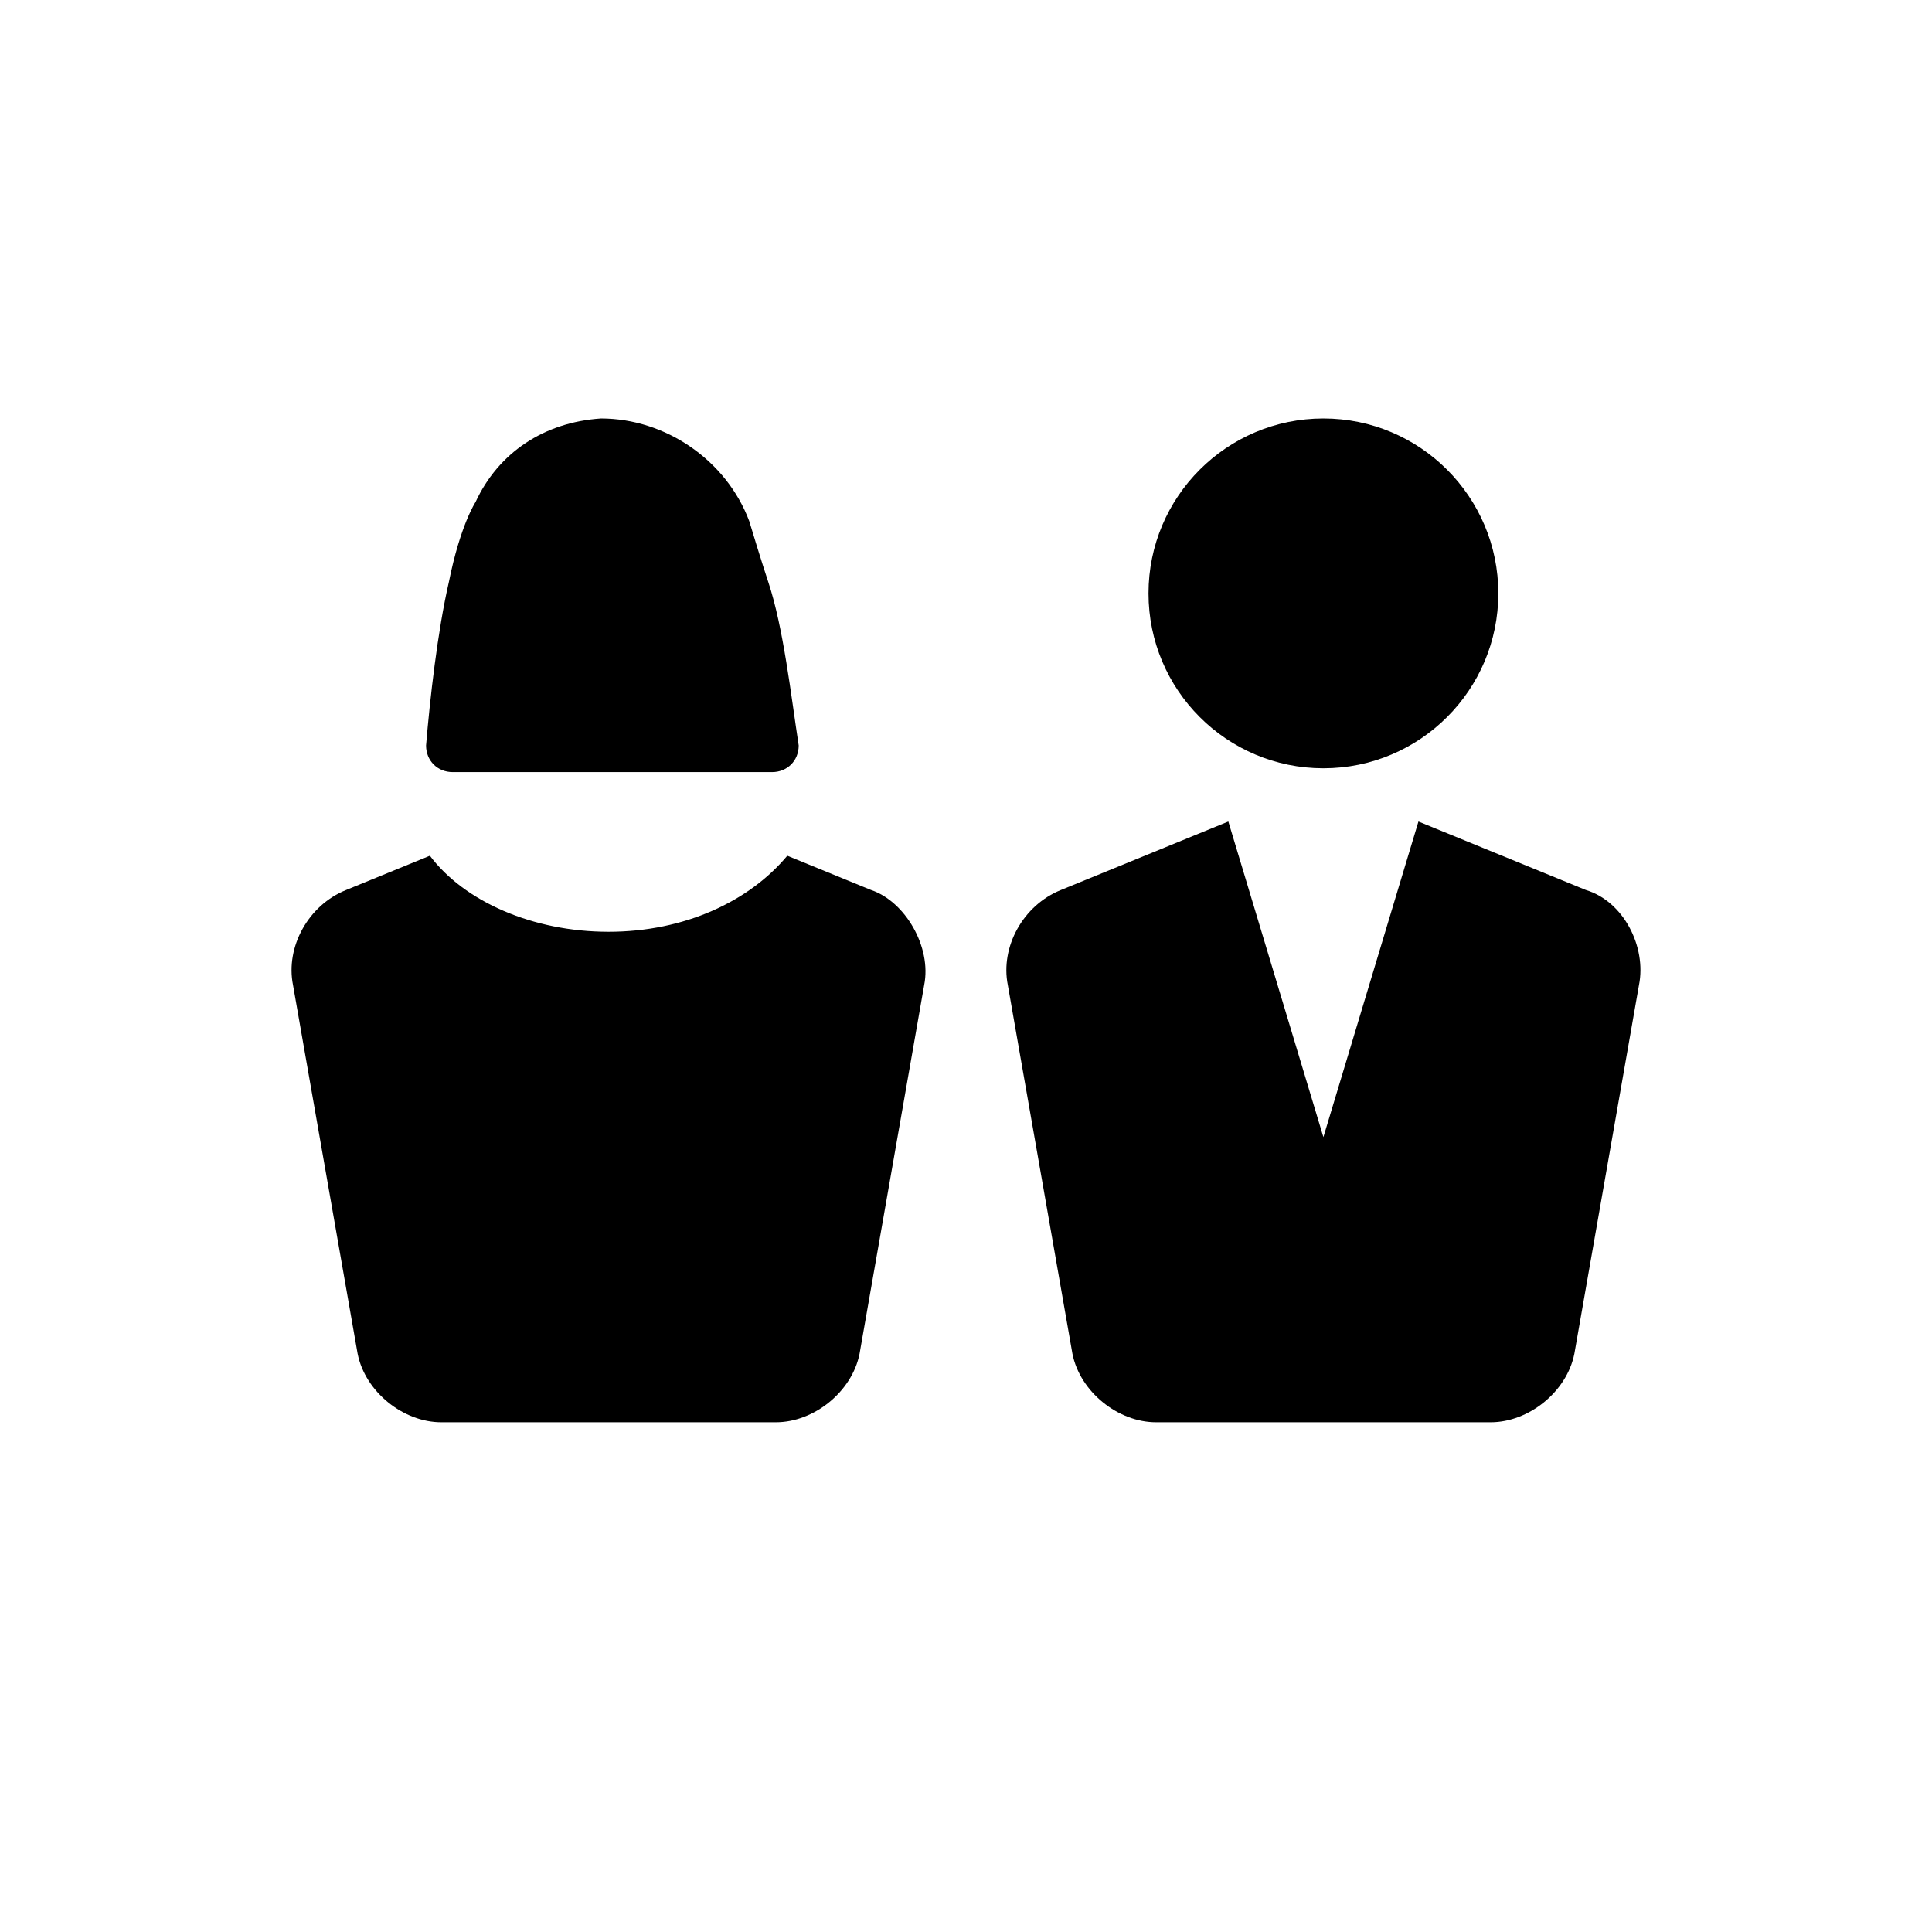
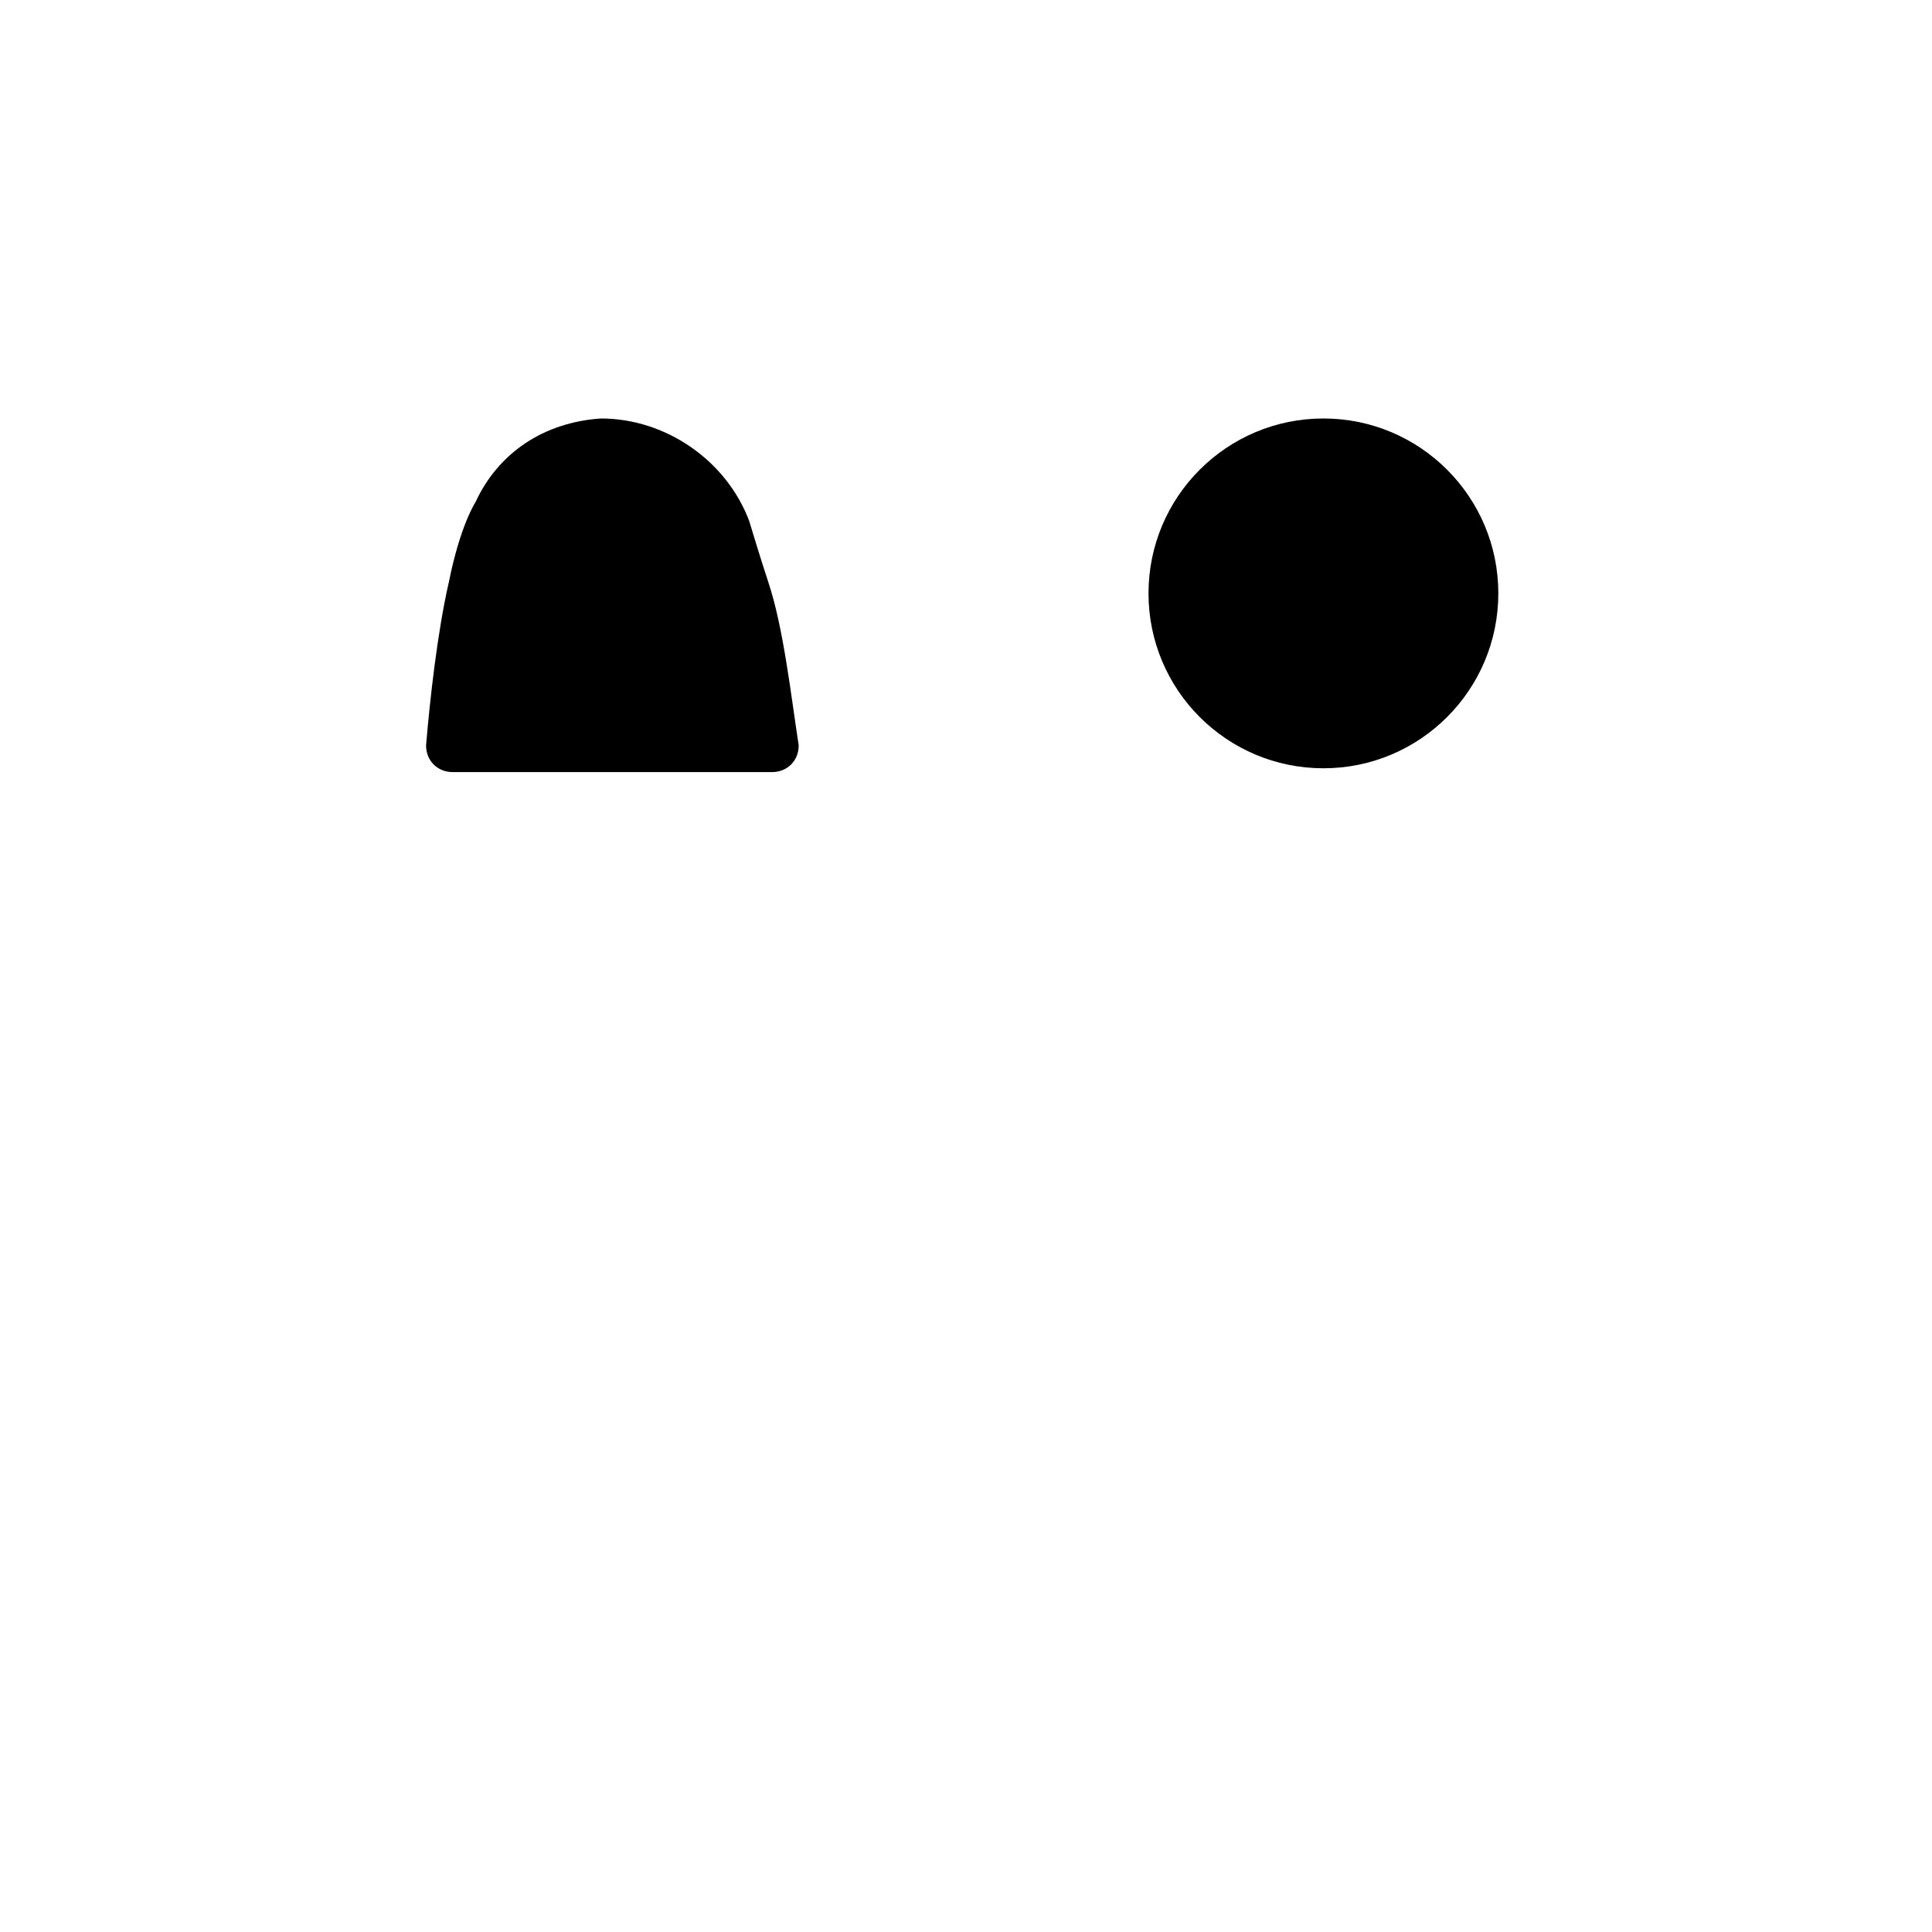
<svg xmlns="http://www.w3.org/2000/svg" fill="#000000" width="800px" height="800px" version="1.1" viewBox="144 144 512 512">
  <g>
-     <path d="m374.81 379.85-22.168-9.07c-10.078 12.09-27.207 20.152-47.359 20.152s-38.289-8.062-47.359-20.152l-22.168 9.07c-10.078 4.031-16.121 15.113-14.105 25.191l17.129 97.738c2.016 10.078 12.09 18.137 22.168 18.137h88.672c10.078 0 20.152-8.062 22.168-18.137l17.129-97.738c2.016-10.078-5.039-22.172-14.105-25.191z" />
-     <path d="m347.6 298.23s-2.016-6.047-5.039-16.121c-6.047-16.121-22.168-27.207-39.297-27.207-15.113 1.008-27.207 9.07-33.25 22.168 0 0-4.031 6.047-7.055 21.16-3.023 13.098-5.039 31.234-6.047 43.328 0 4.031 3.023 7.055 7.055 7.055h84.641c4.031 0 7.055-3.023 7.055-7.055-2.016-13.102-4.031-31.238-8.062-43.328z" />
-     <path d="m564.24 379.85-44.336-18.137-25.191 83.633-25.191-83.633-44.336 18.137c-10.078 4.031-16.121 15.113-14.105 25.191l17.129 97.738c2.016 10.078 12.09 18.137 22.168 18.137h88.672c10.078 0 20.152-8.062 22.168-18.137l17.129-97.738c2.016-10.078-4.031-22.172-14.105-25.191z" />
+     <path d="m347.6 298.23s-2.016-6.047-5.039-16.121c-6.047-16.121-22.168-27.207-39.297-27.207-15.113 1.008-27.207 9.07-33.25 22.168 0 0-4.031 6.047-7.055 21.16-3.023 13.098-5.039 31.234-6.047 43.328 0 4.031 3.023 7.055 7.055 7.055h84.641c4.031 0 7.055-3.023 7.055-7.055-2.016-13.102-4.031-31.238-8.062-43.328" />
    <path d="m541.07 301.25c0 25.602-20.754 46.352-46.352 46.352s-46.352-20.75-46.352-46.352c0-25.598 20.754-46.348 46.352-46.348s46.352 20.75 46.352 46.348" />
  </g>
</svg>